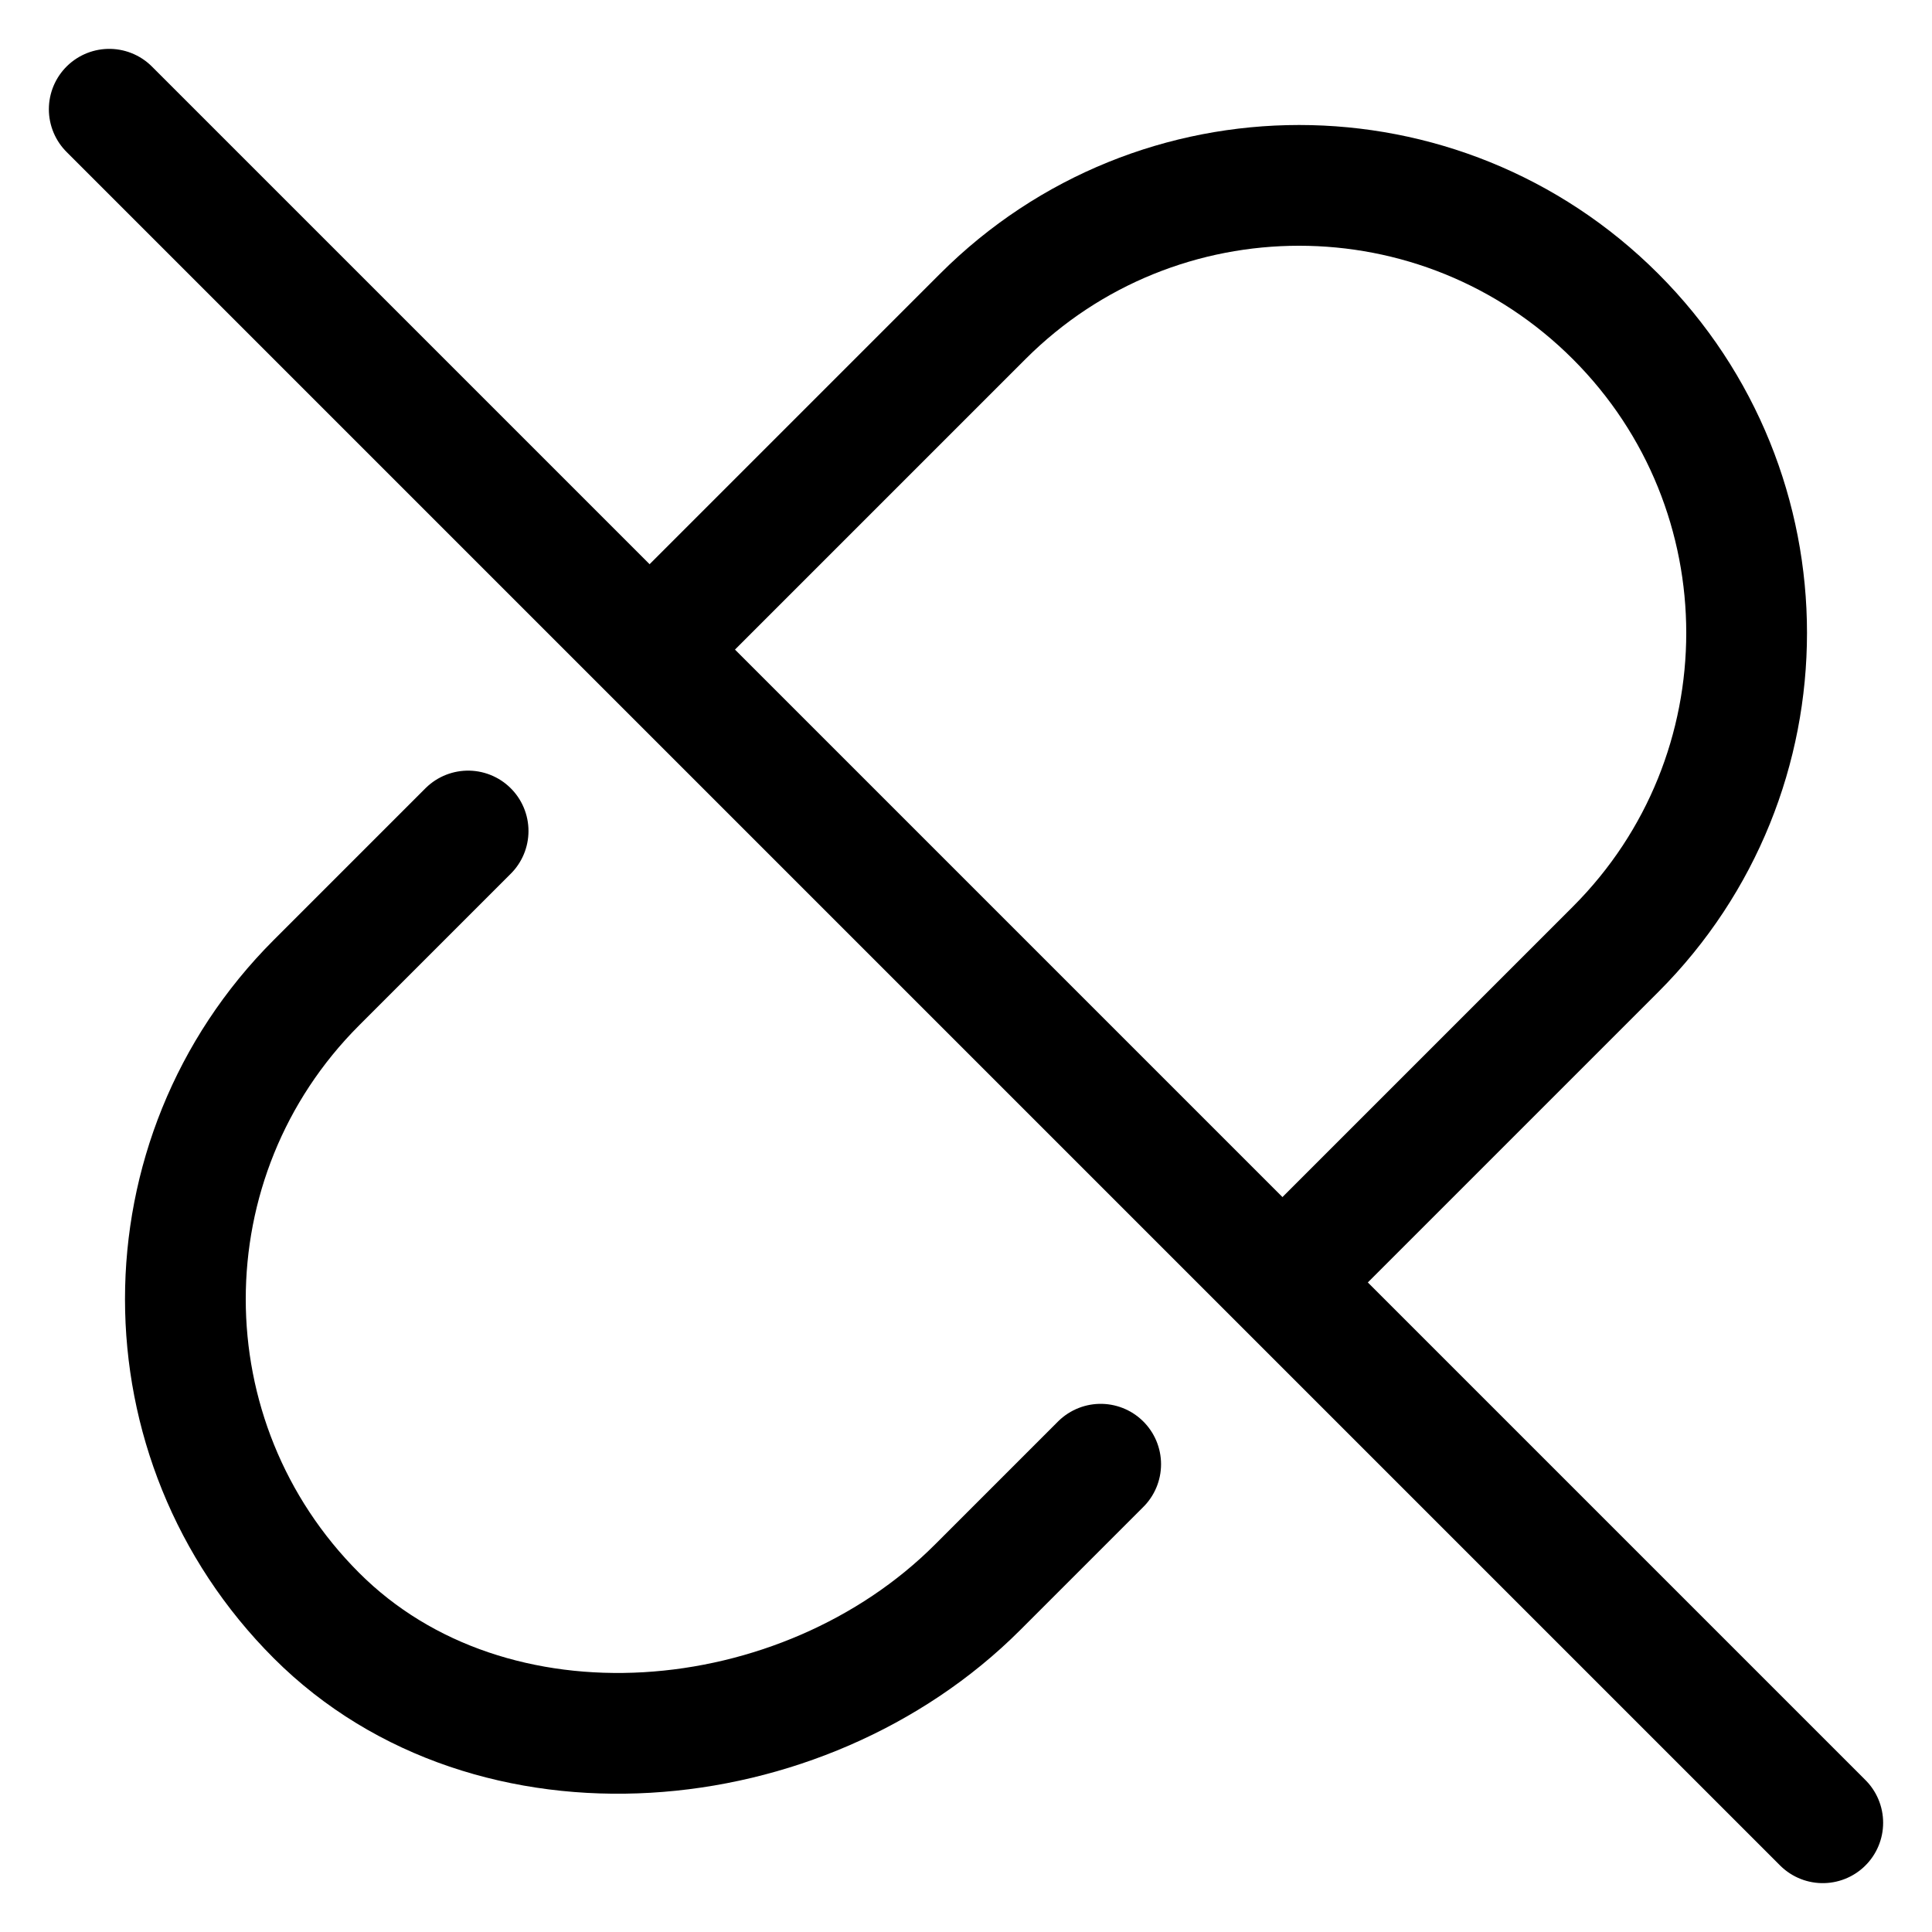
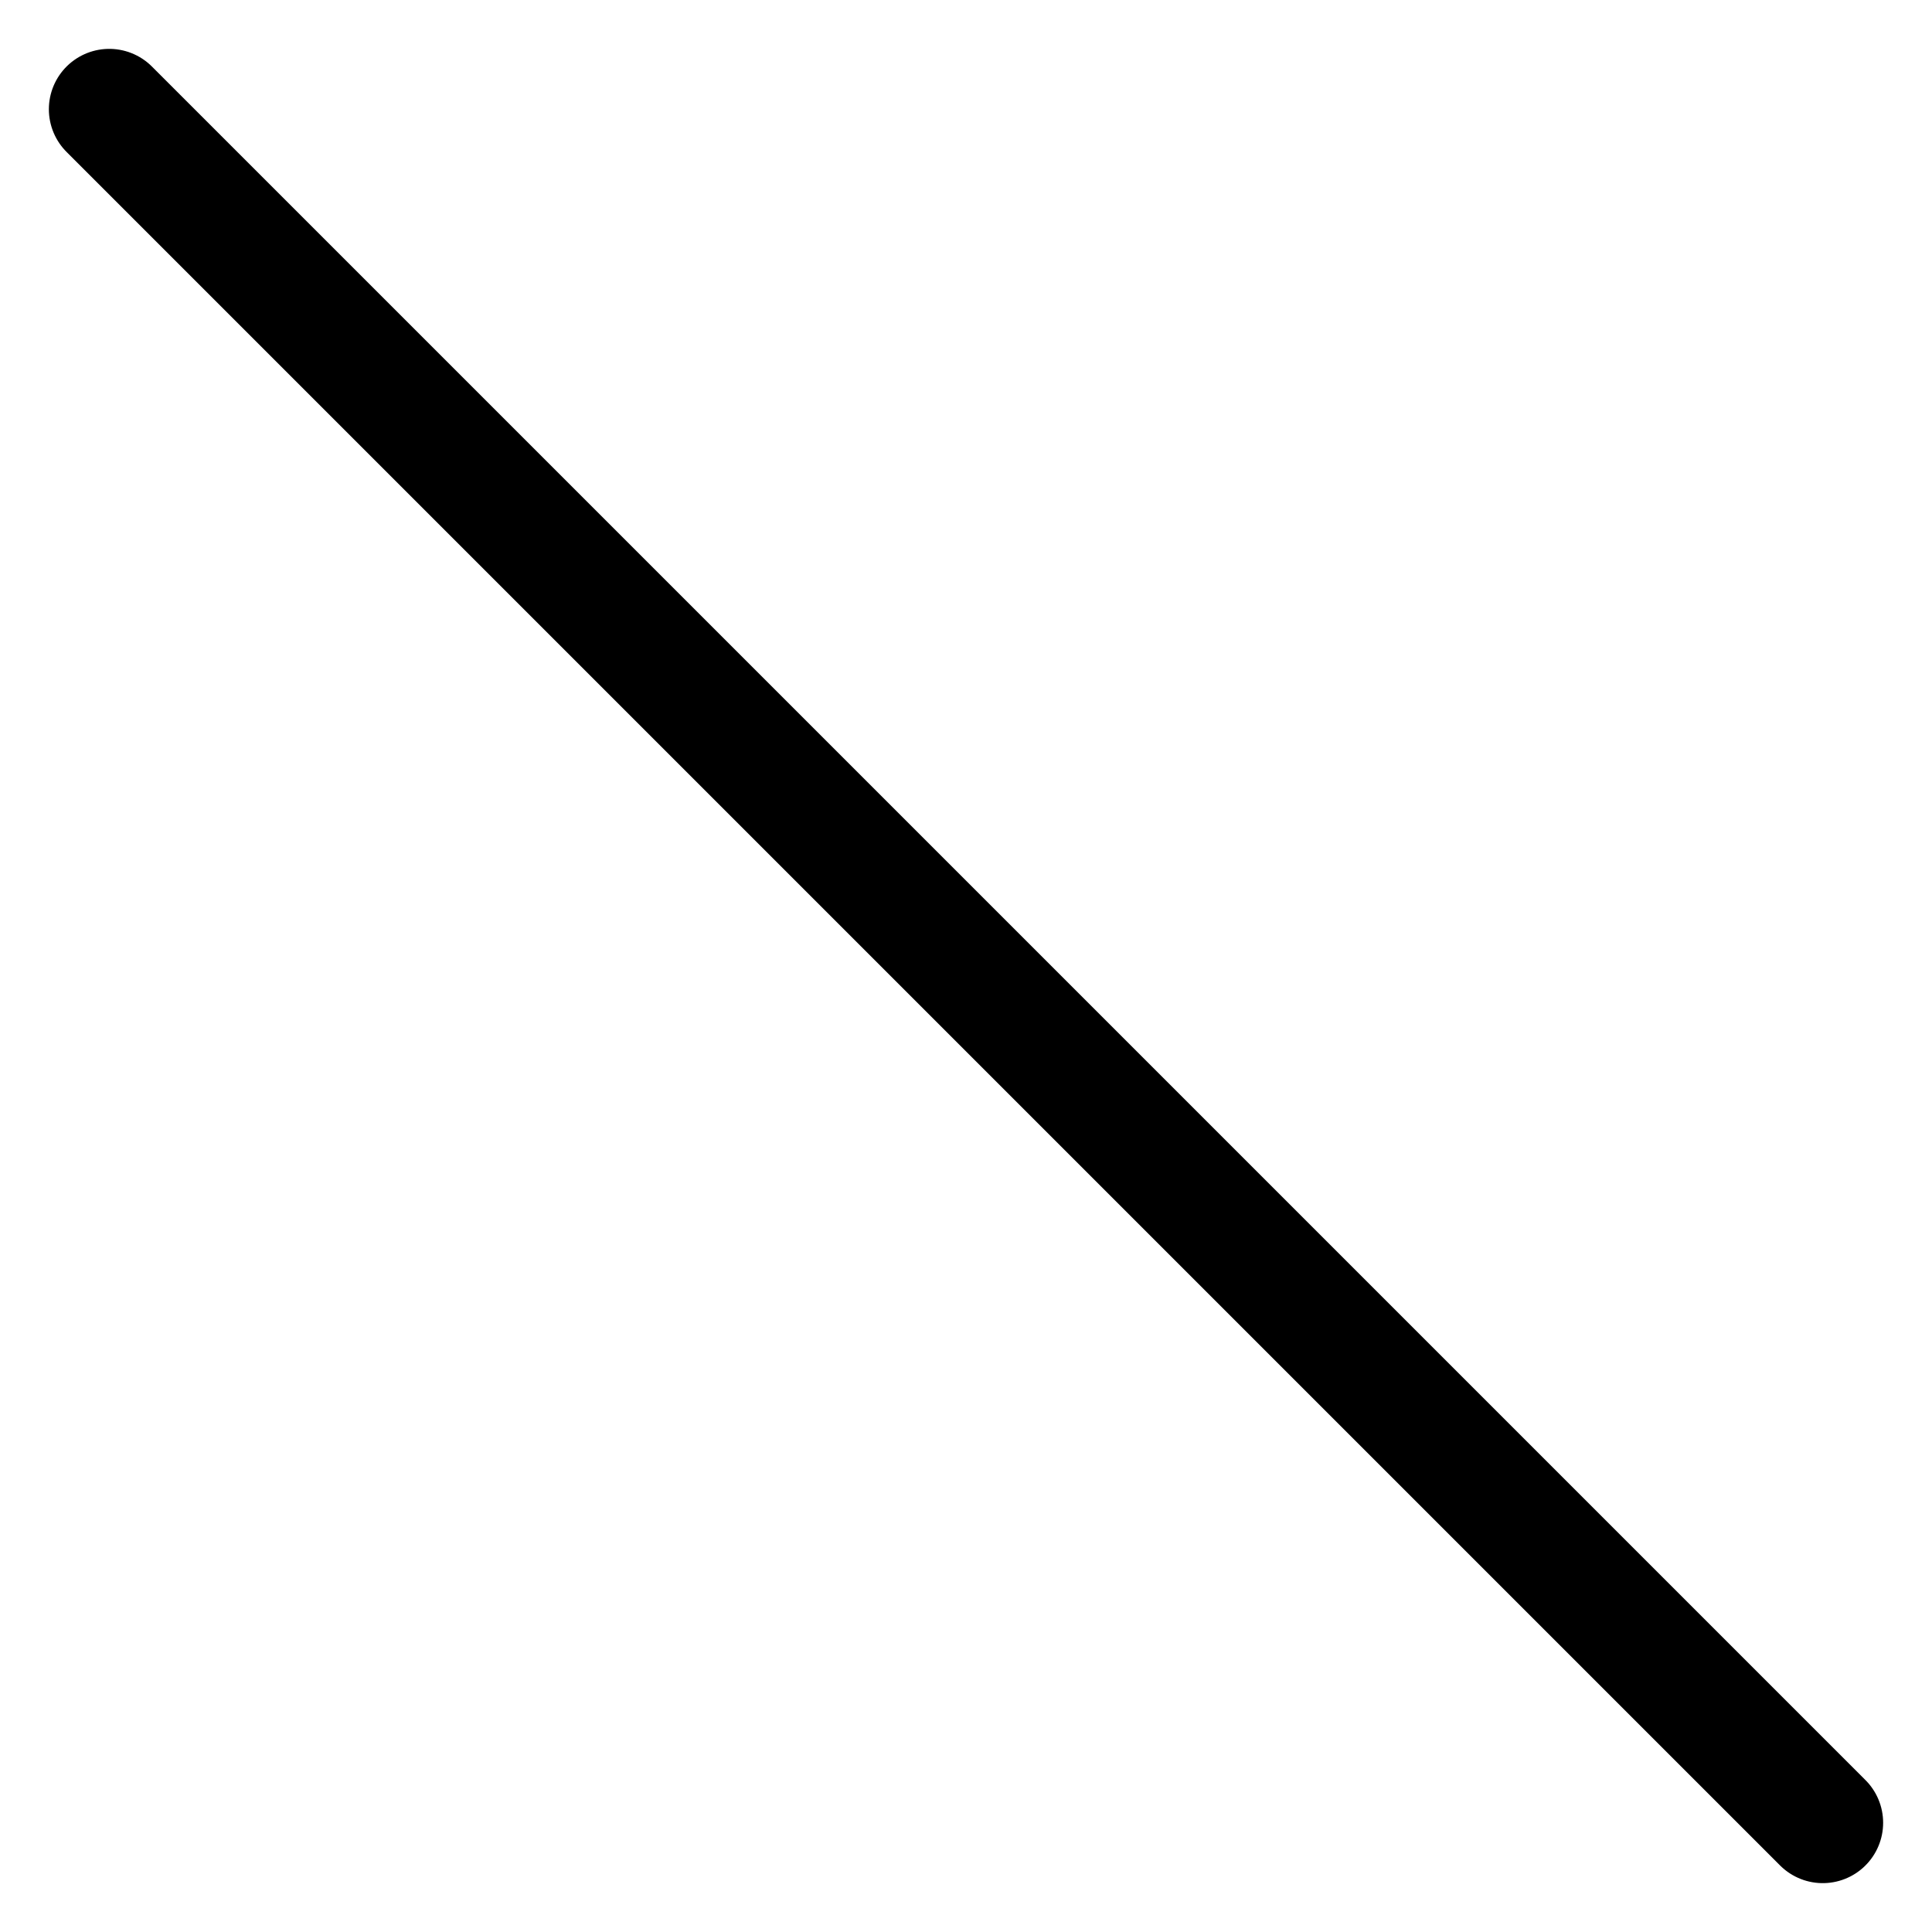
<svg xmlns="http://www.w3.org/2000/svg" fill="none" viewBox="0 0 24 24" id="Link-Disconnected--Streamline-Ultimate">
  <desc>Link Disconnected Streamline Icon: https://streamlinehq.com</desc>
  <path stroke="#000000" stroke-linecap="round" stroke-linejoin="round" d="M22.643 22.643 1.357 1.357" stroke-width="1.5" />
-   <path stroke="#000000" stroke-linecap="round" stroke-linejoin="round" d="m13.673 18.189 -1.529 1.529c-2.171 2.171 -6.042 2.522 -8.213 0.351 -2.171 -2.171 -2.171 -5.691 0 -7.862l1.884 -1.884" stroke-width="1.5" />
-   <path stroke="#000000" stroke-linecap="round" stroke-linejoin="round" d="m8.085 8.054 4.123 -4.123C14.378 1.76 17.898 1.76 20.069 3.931c2.171 2.171 2.171 5.691 0 7.862l-4.123 4.123" stroke-width="1.5" />
</svg>